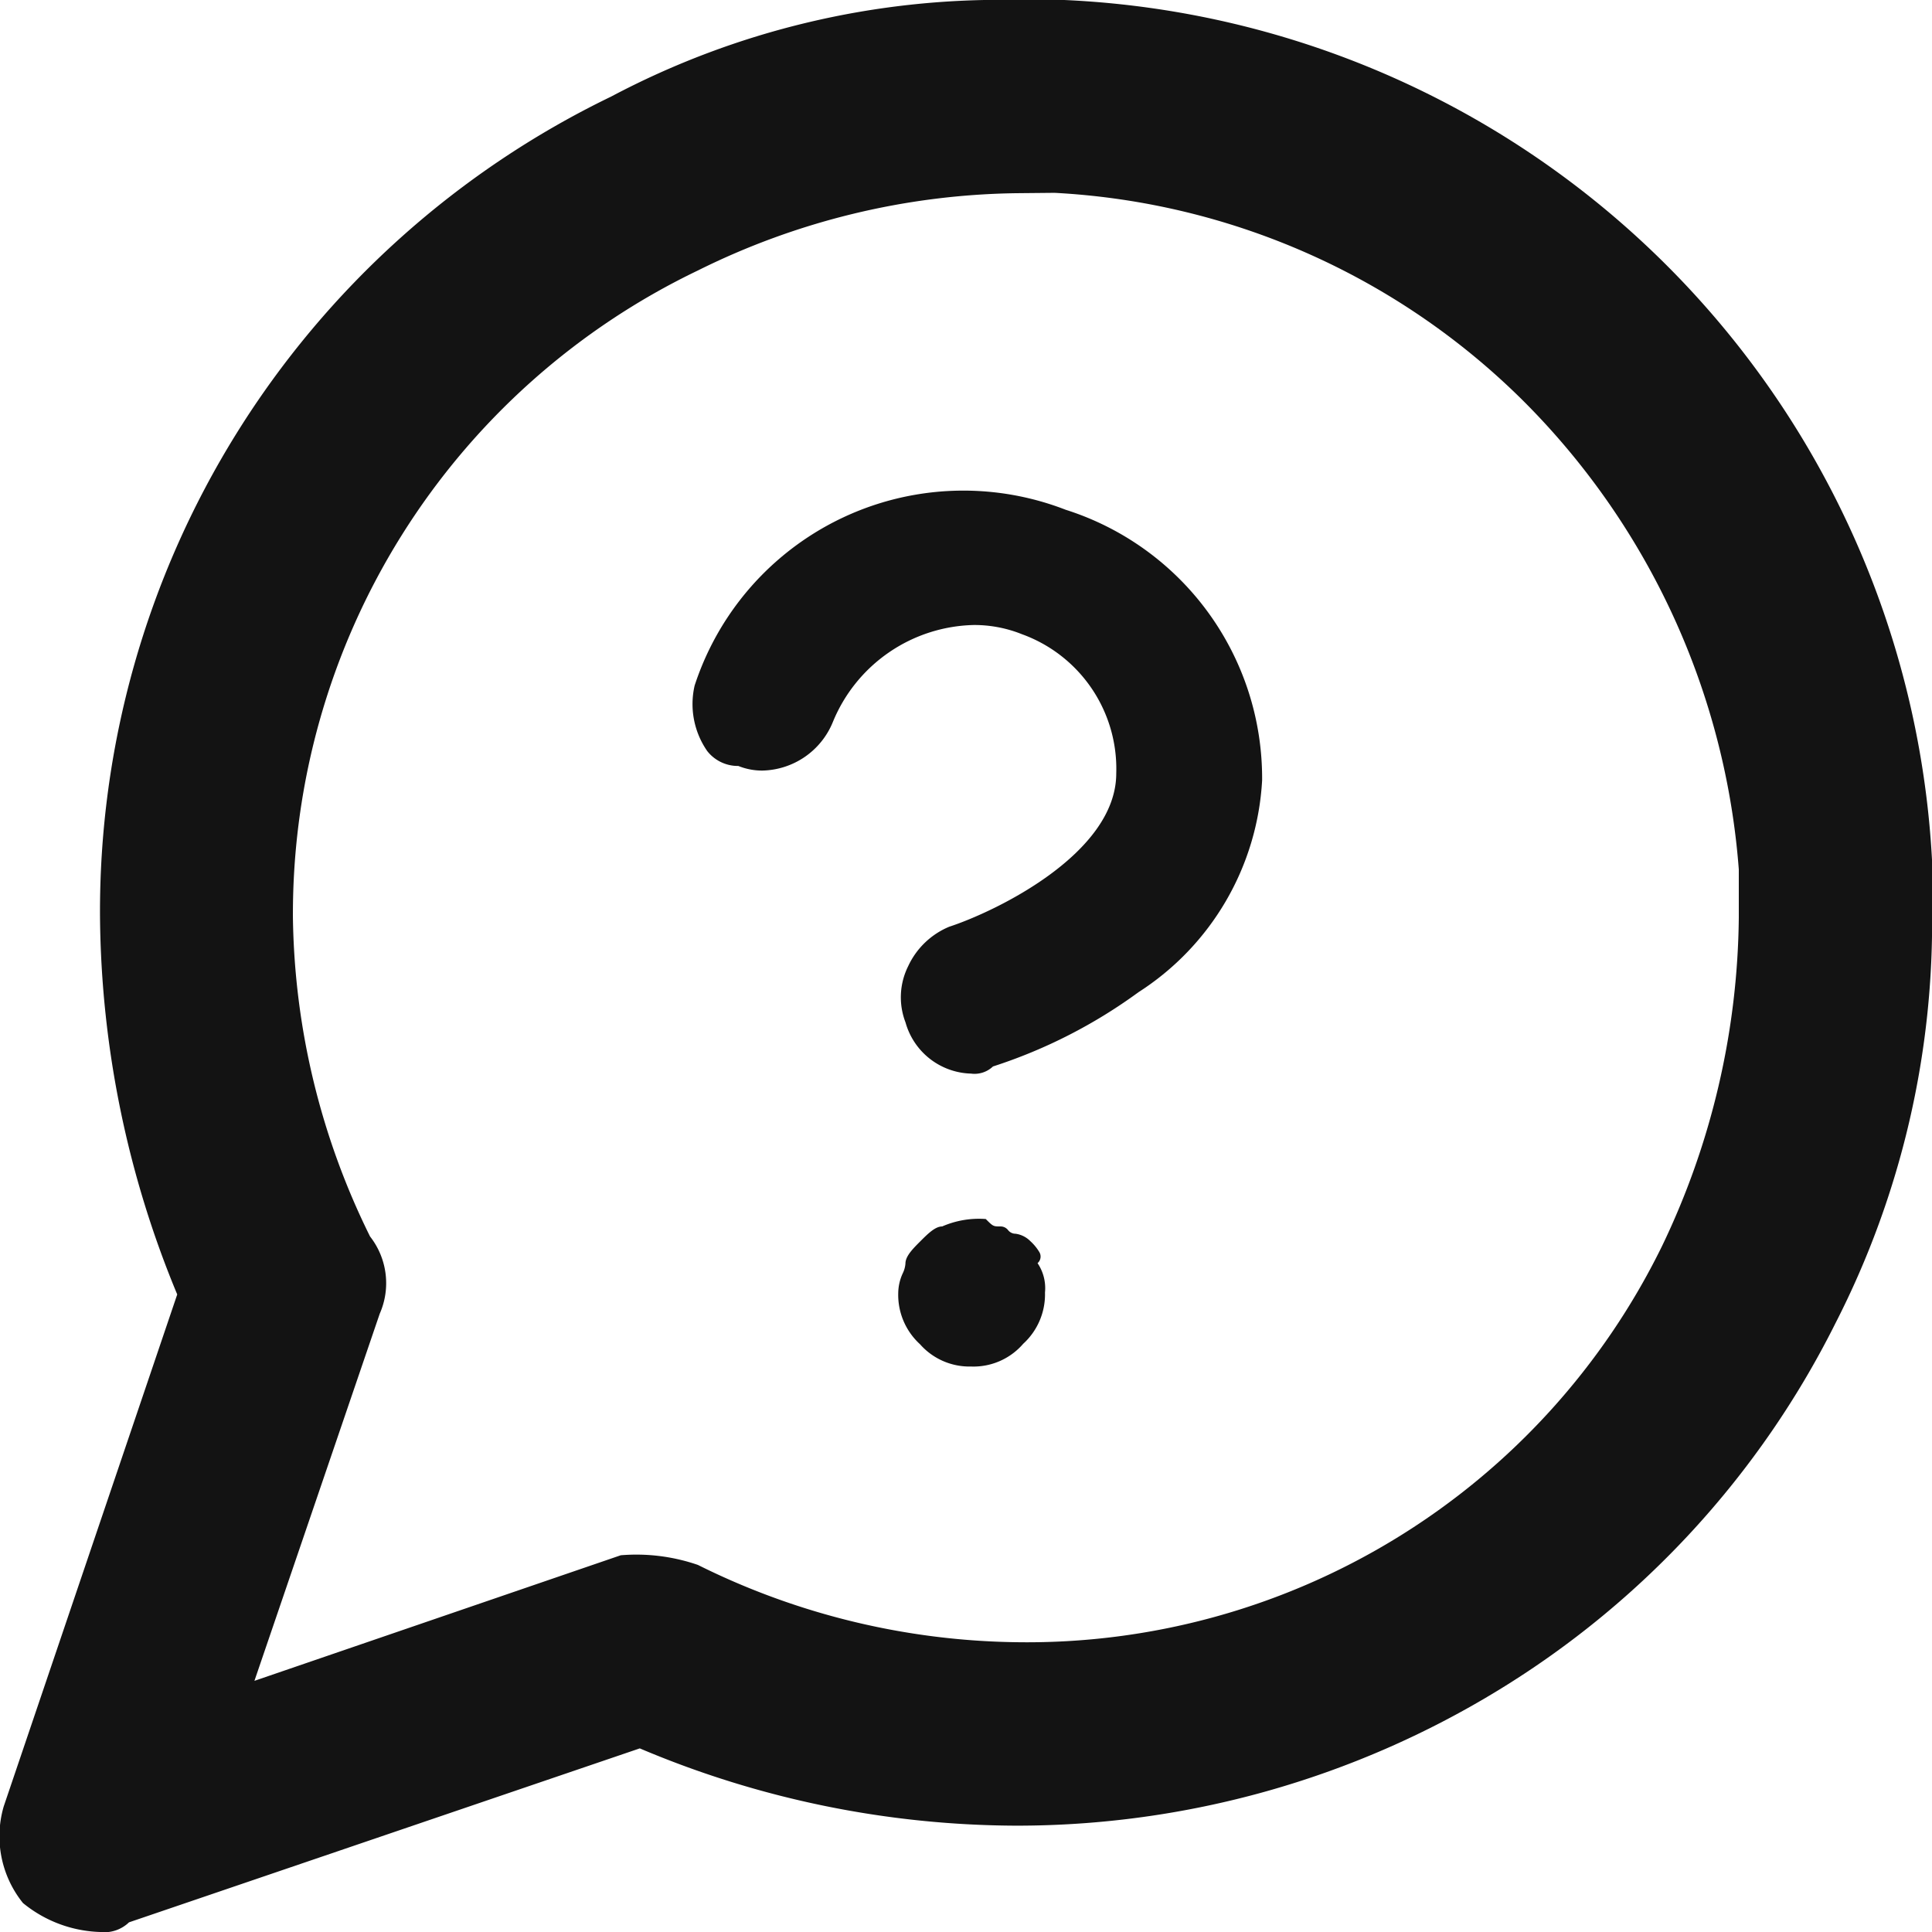
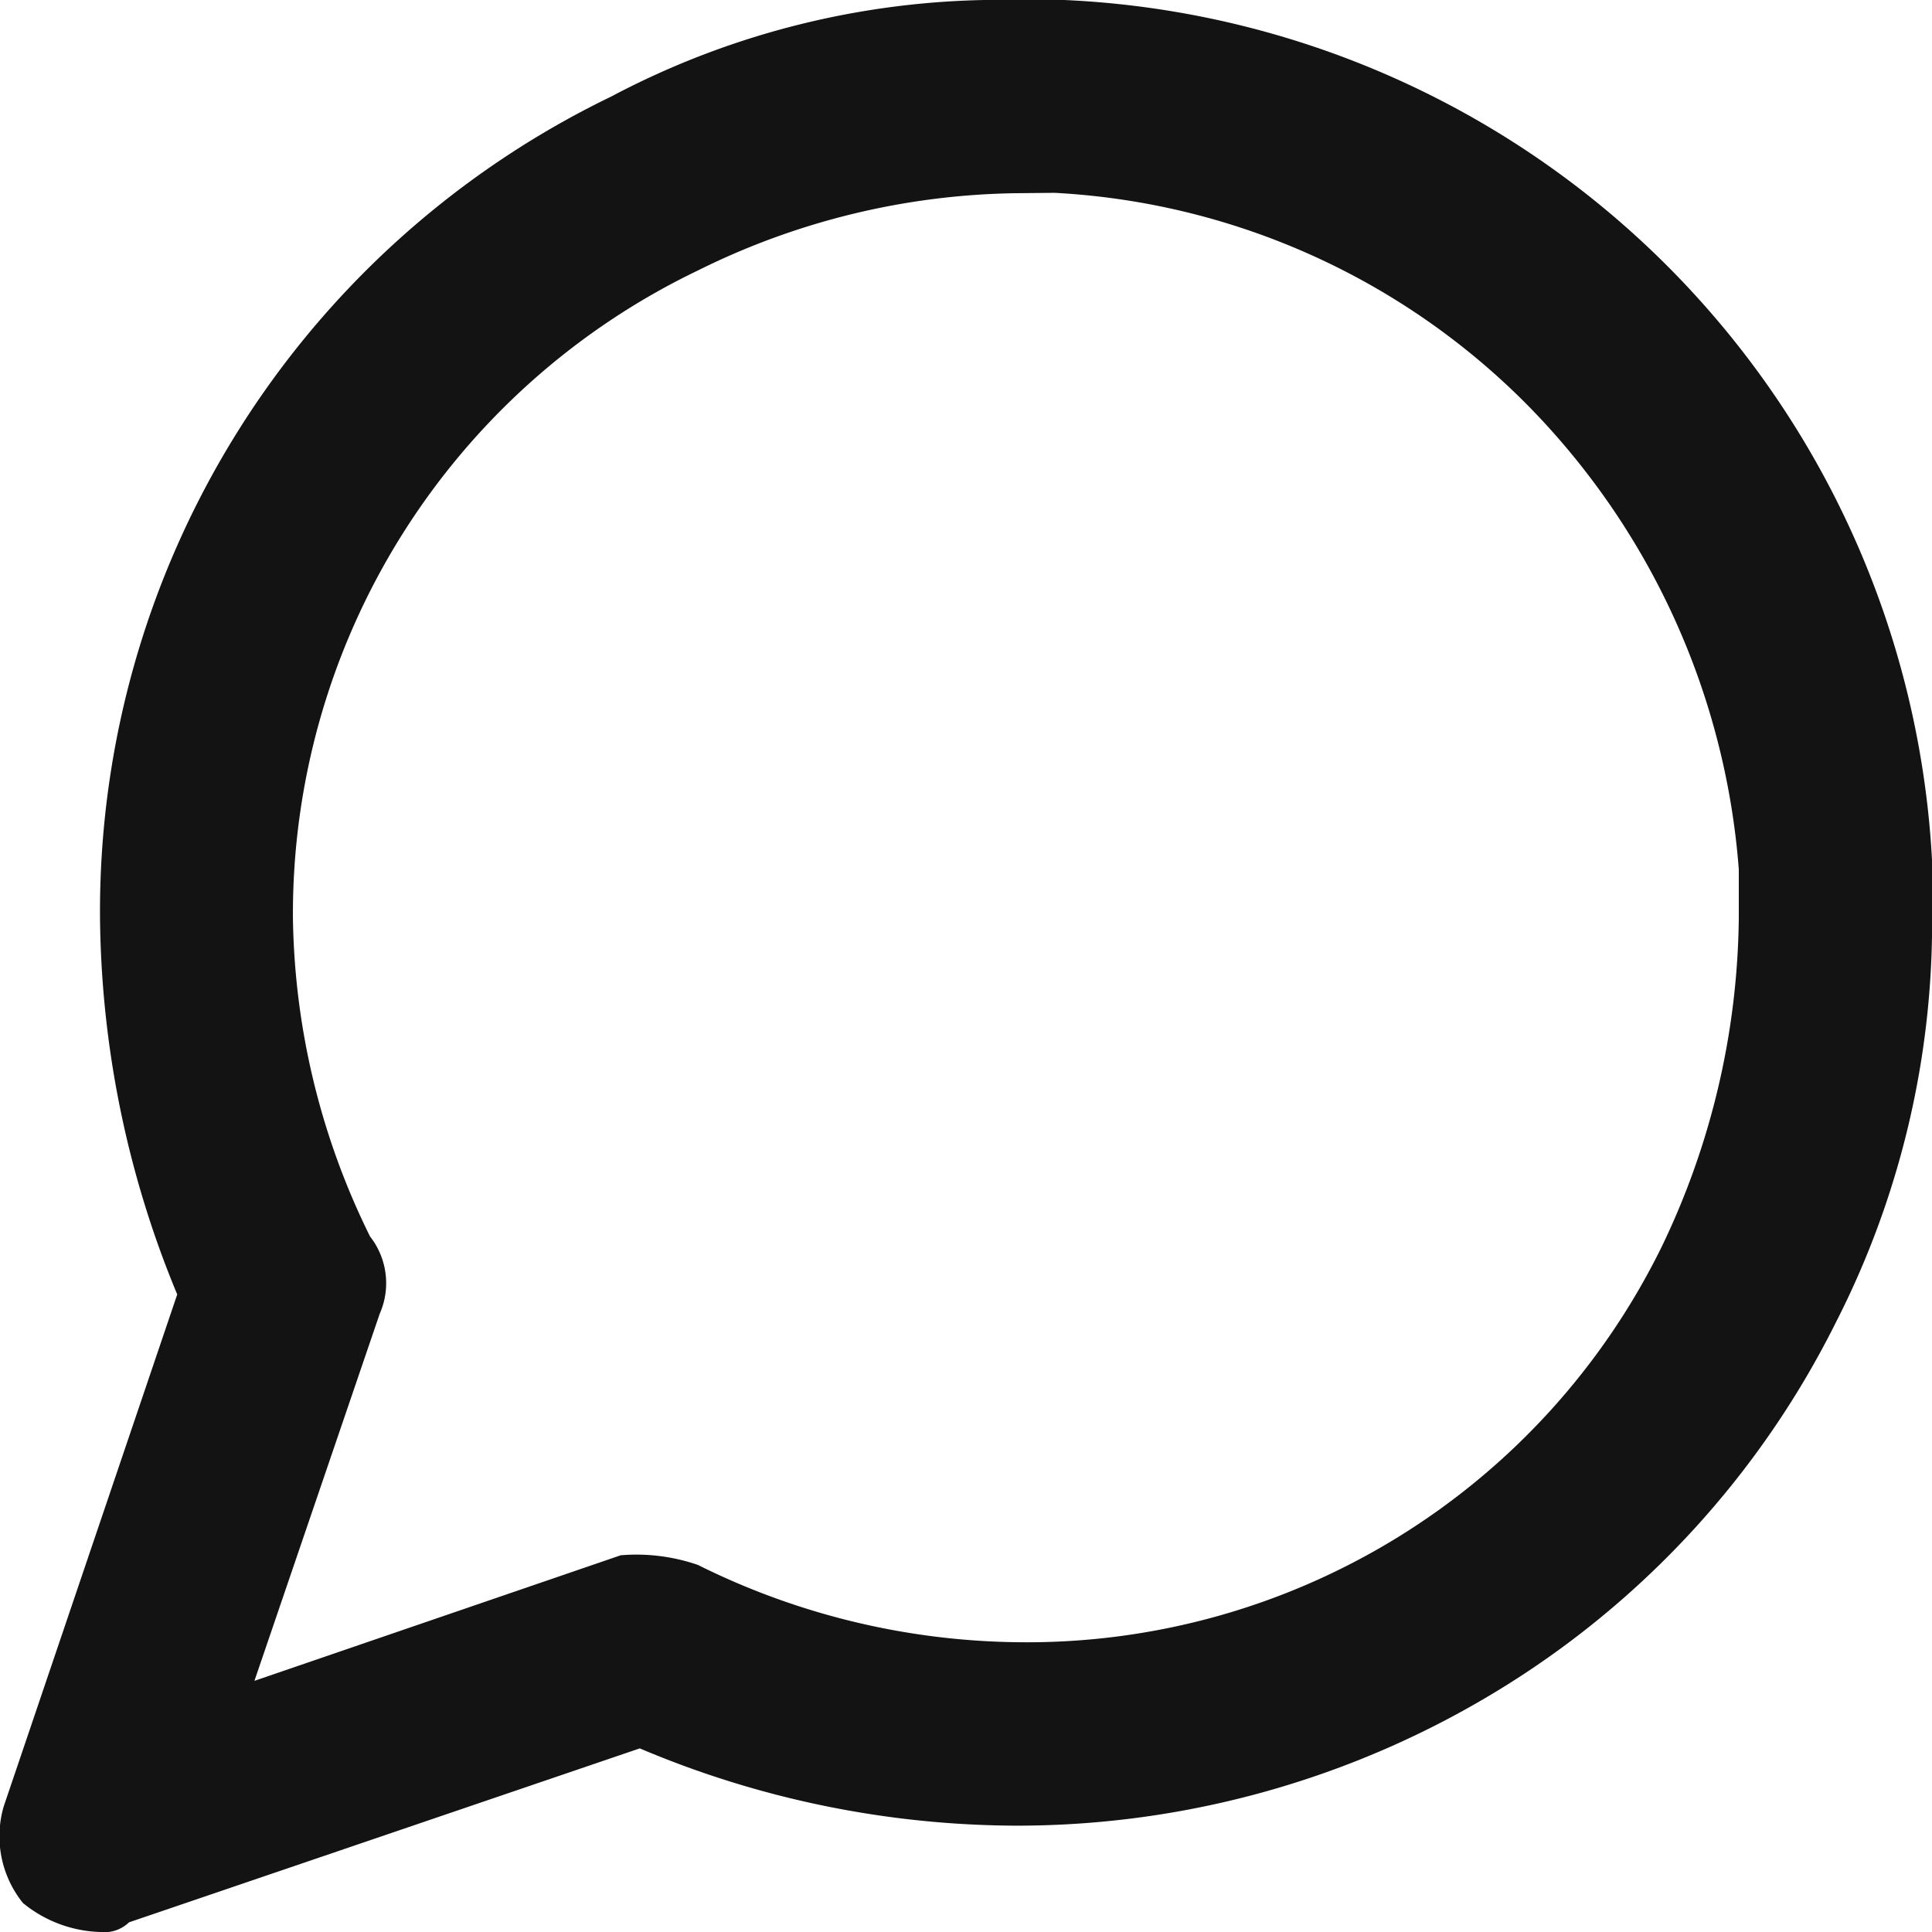
<svg xmlns="http://www.w3.org/2000/svg" width="26" height="26" viewBox="0 0 26 26">
  <defs>
    <clipPath id="clip-path">
-       <path id="icon_message-circle" data-name="icon / message-circle" d="M1.347,26a1.72,1.72,0,0,1-1.038-.39,1.432,1.432,0,0,1-.259-1.3l2.335-6.89a13.516,13.516,0,0,1-1.039-5.07A12.179,12.179,0,0,1,8.224,1.3,11.184,11.184,0,0,1,13.673,0h.649A12.242,12.242,0,0,1,26,11.57v.649a11.833,11.833,0,0,1-1.3,5.59,12.142,12.142,0,0,1-4.541,4.94,12.431,12.431,0,0,1-6.488,1.82,13.081,13.081,0,0,1-5.061-1.04L1.736,25.87A.479.479,0,0,1,1.347,26ZM13.673,2.6A9.911,9.911,0,0,0,9.392,3.64a9.606,9.606,0,0,0-5.45,8.711A9.958,9.958,0,0,0,4.98,16.64a1.019,1.019,0,0,1,.13,1.04L3.424,22.62,8.354,20.93a2.543,2.543,0,0,1,1.038.13,9.9,9.9,0,0,0,4.281,1.04,9.515,9.515,0,0,0,8.694-5.331A10.423,10.423,0,0,0,23.4,12.351V11.7a9.978,9.978,0,0,0-2.9-6.305,9.67,9.67,0,0,0-6.309-2.8Z" transform="translate(-0.001)" fill="#131313" />
-     </clipPath>
+       </clipPath>
  </defs>
  <g id="ic-hc2" transform="translate(-1004 -613)">
-     <path id="icon_help-circle" data-name="icon / help-circle" d="M3.745,11.788a.887.887,0,0,1-.686-.3.9.9,0,0,1-.293-.69.654.654,0,0,1,.061-.265.358.358,0,0,0,.036-.13c0-.1.1-.2.2-.3s.2-.2.294-.2a1.24,1.24,0,0,1,.587-.1c.1.1.1.1.2.1a.127.127,0,0,1,.1.049.127.127,0,0,0,.1.049.345.345,0,0,1,.2.1.653.653,0,0,1,.121.147.117.117,0,0,1-.024.149.6.6,0,0,1,.1.395.9.9,0,0,1-.293.69A.884.884,0,0,1,3.745,11.788Zm0-3.942a.942.942,0,0,1-.881-.689A.939.939,0,0,1,2.9,6.4a1.056,1.056,0,0,1,.551-.53C4.078,5.665,5.7,4.884,5.7,3.806A1.926,1.926,0,0,0,4.431,1.933a1.718,1.718,0,0,0-.645-.124,2.1,2.1,0,0,0-1.9,1.306,1.048,1.048,0,0,1-.95.653.859.859,0,0,1-.322-.062.525.525,0,0,1-.418-.2,1.108,1.108,0,0,1-.17-.882A3.805,3.805,0,0,1,5.019.258,3.791,3.791,0,0,1,7.663,3.9,3.625,3.625,0,0,1,6,6.75a6.92,6.92,0,0,1-1.959,1A.36.36,0,0,1,3.745,7.846Z" transform="translate(1013.322 619.602)" fill="#131313" />
    <g id="icon_email_message-circle" data-name="icon / email / message-circle" transform="translate(1004.001 613)">
      <g id="Group_96" data-name="Group 96" transform="translate(0 0)">
        <path id="icon_message-circle-2" data-name="icon / message-circle" d="M1.347,26a1.72,1.72,0,0,1-1.038-.39,1.432,1.432,0,0,1-.259-1.3l2.335-6.89a13.516,13.516,0,0,1-1.039-5.07A12.179,12.179,0,0,1,8.224,1.3,11.184,11.184,0,0,1,13.673,0h.649A12.242,12.242,0,0,1,26,11.57v.649a11.833,11.833,0,0,1-1.3,5.59,12.142,12.142,0,0,1-4.541,4.94,12.431,12.431,0,0,1-6.488,1.82,13.081,13.081,0,0,1-5.061-1.04L1.736,25.87A.479.479,0,0,1,1.347,26ZM13.673,2.6A9.911,9.911,0,0,0,9.392,3.64a9.606,9.606,0,0,0-5.45,8.711A9.958,9.958,0,0,0,4.98,16.64a1.019,1.019,0,0,1,.13,1.04L3.424,22.62,8.354,20.93a2.543,2.543,0,0,1,1.038.13,9.9,9.9,0,0,0,4.281,1.04,9.515,9.515,0,0,0,8.694-5.331A10.423,10.423,0,0,0,23.4,12.351V11.7a9.978,9.978,0,0,0-2.9-6.305,9.67,9.67,0,0,0-6.309-2.8Z" transform="translate(-0.001)" fill="#131313" />
      </g>
    </g>
  </g>
</svg>